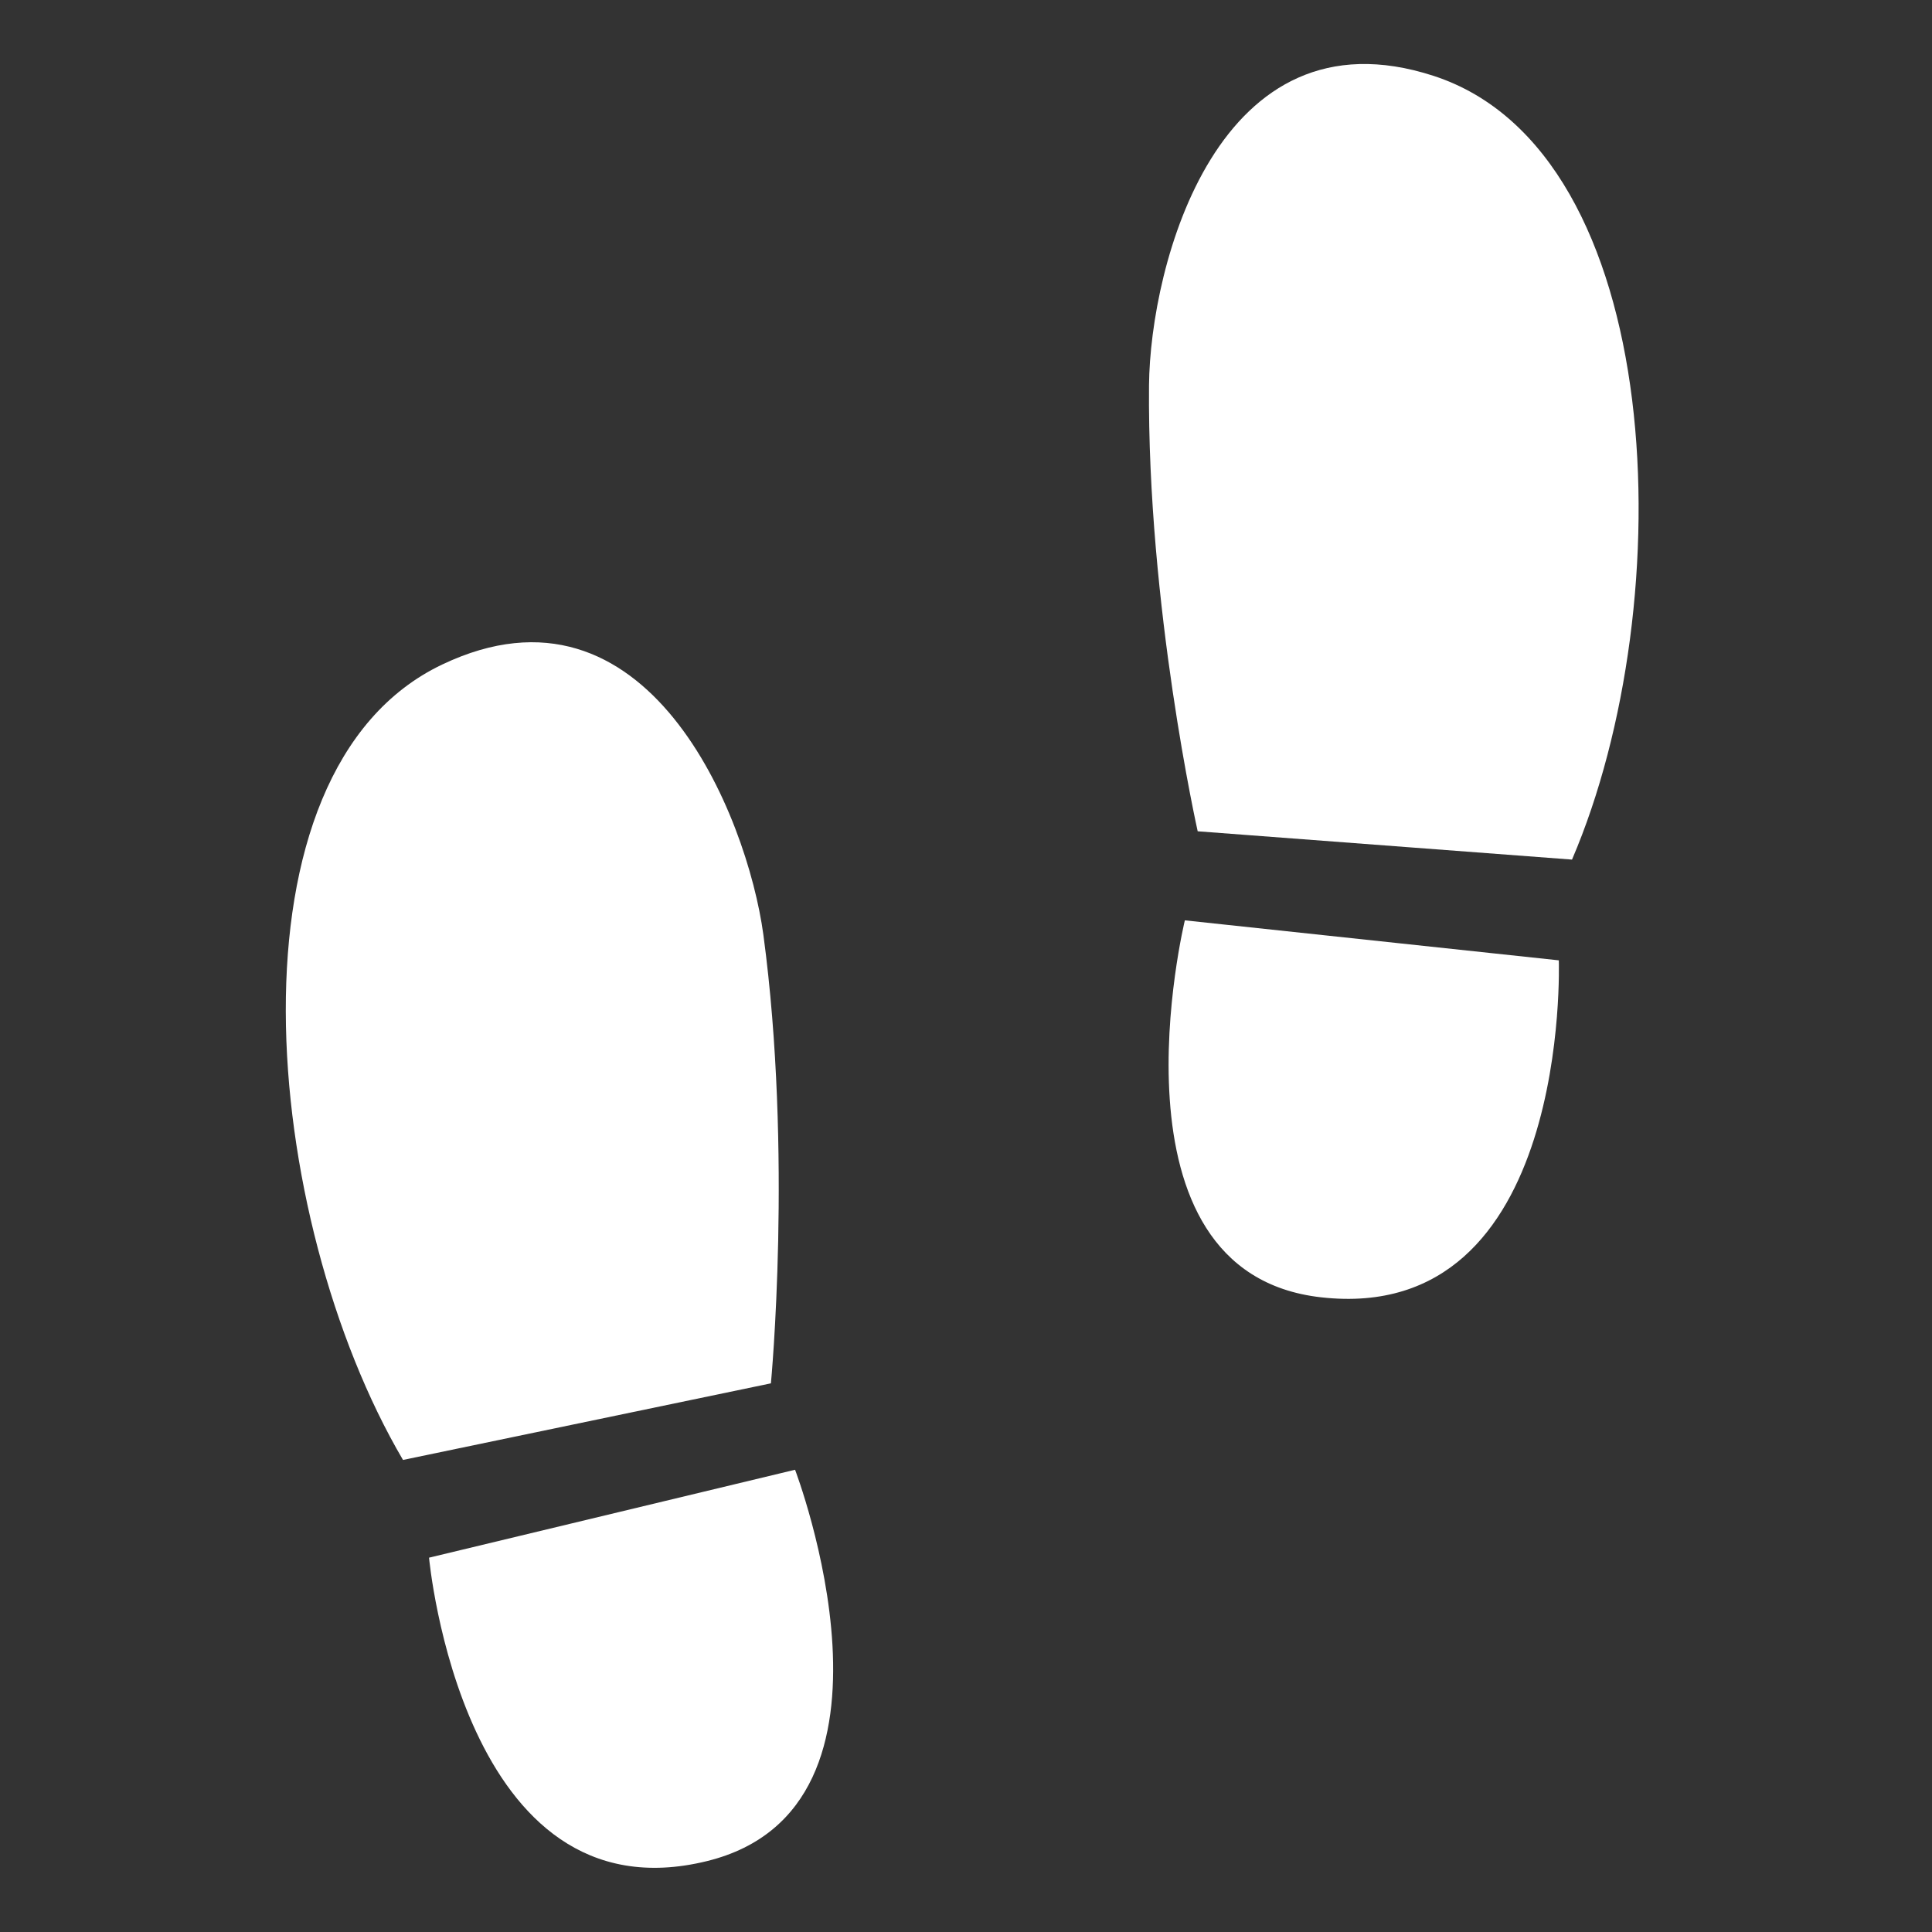
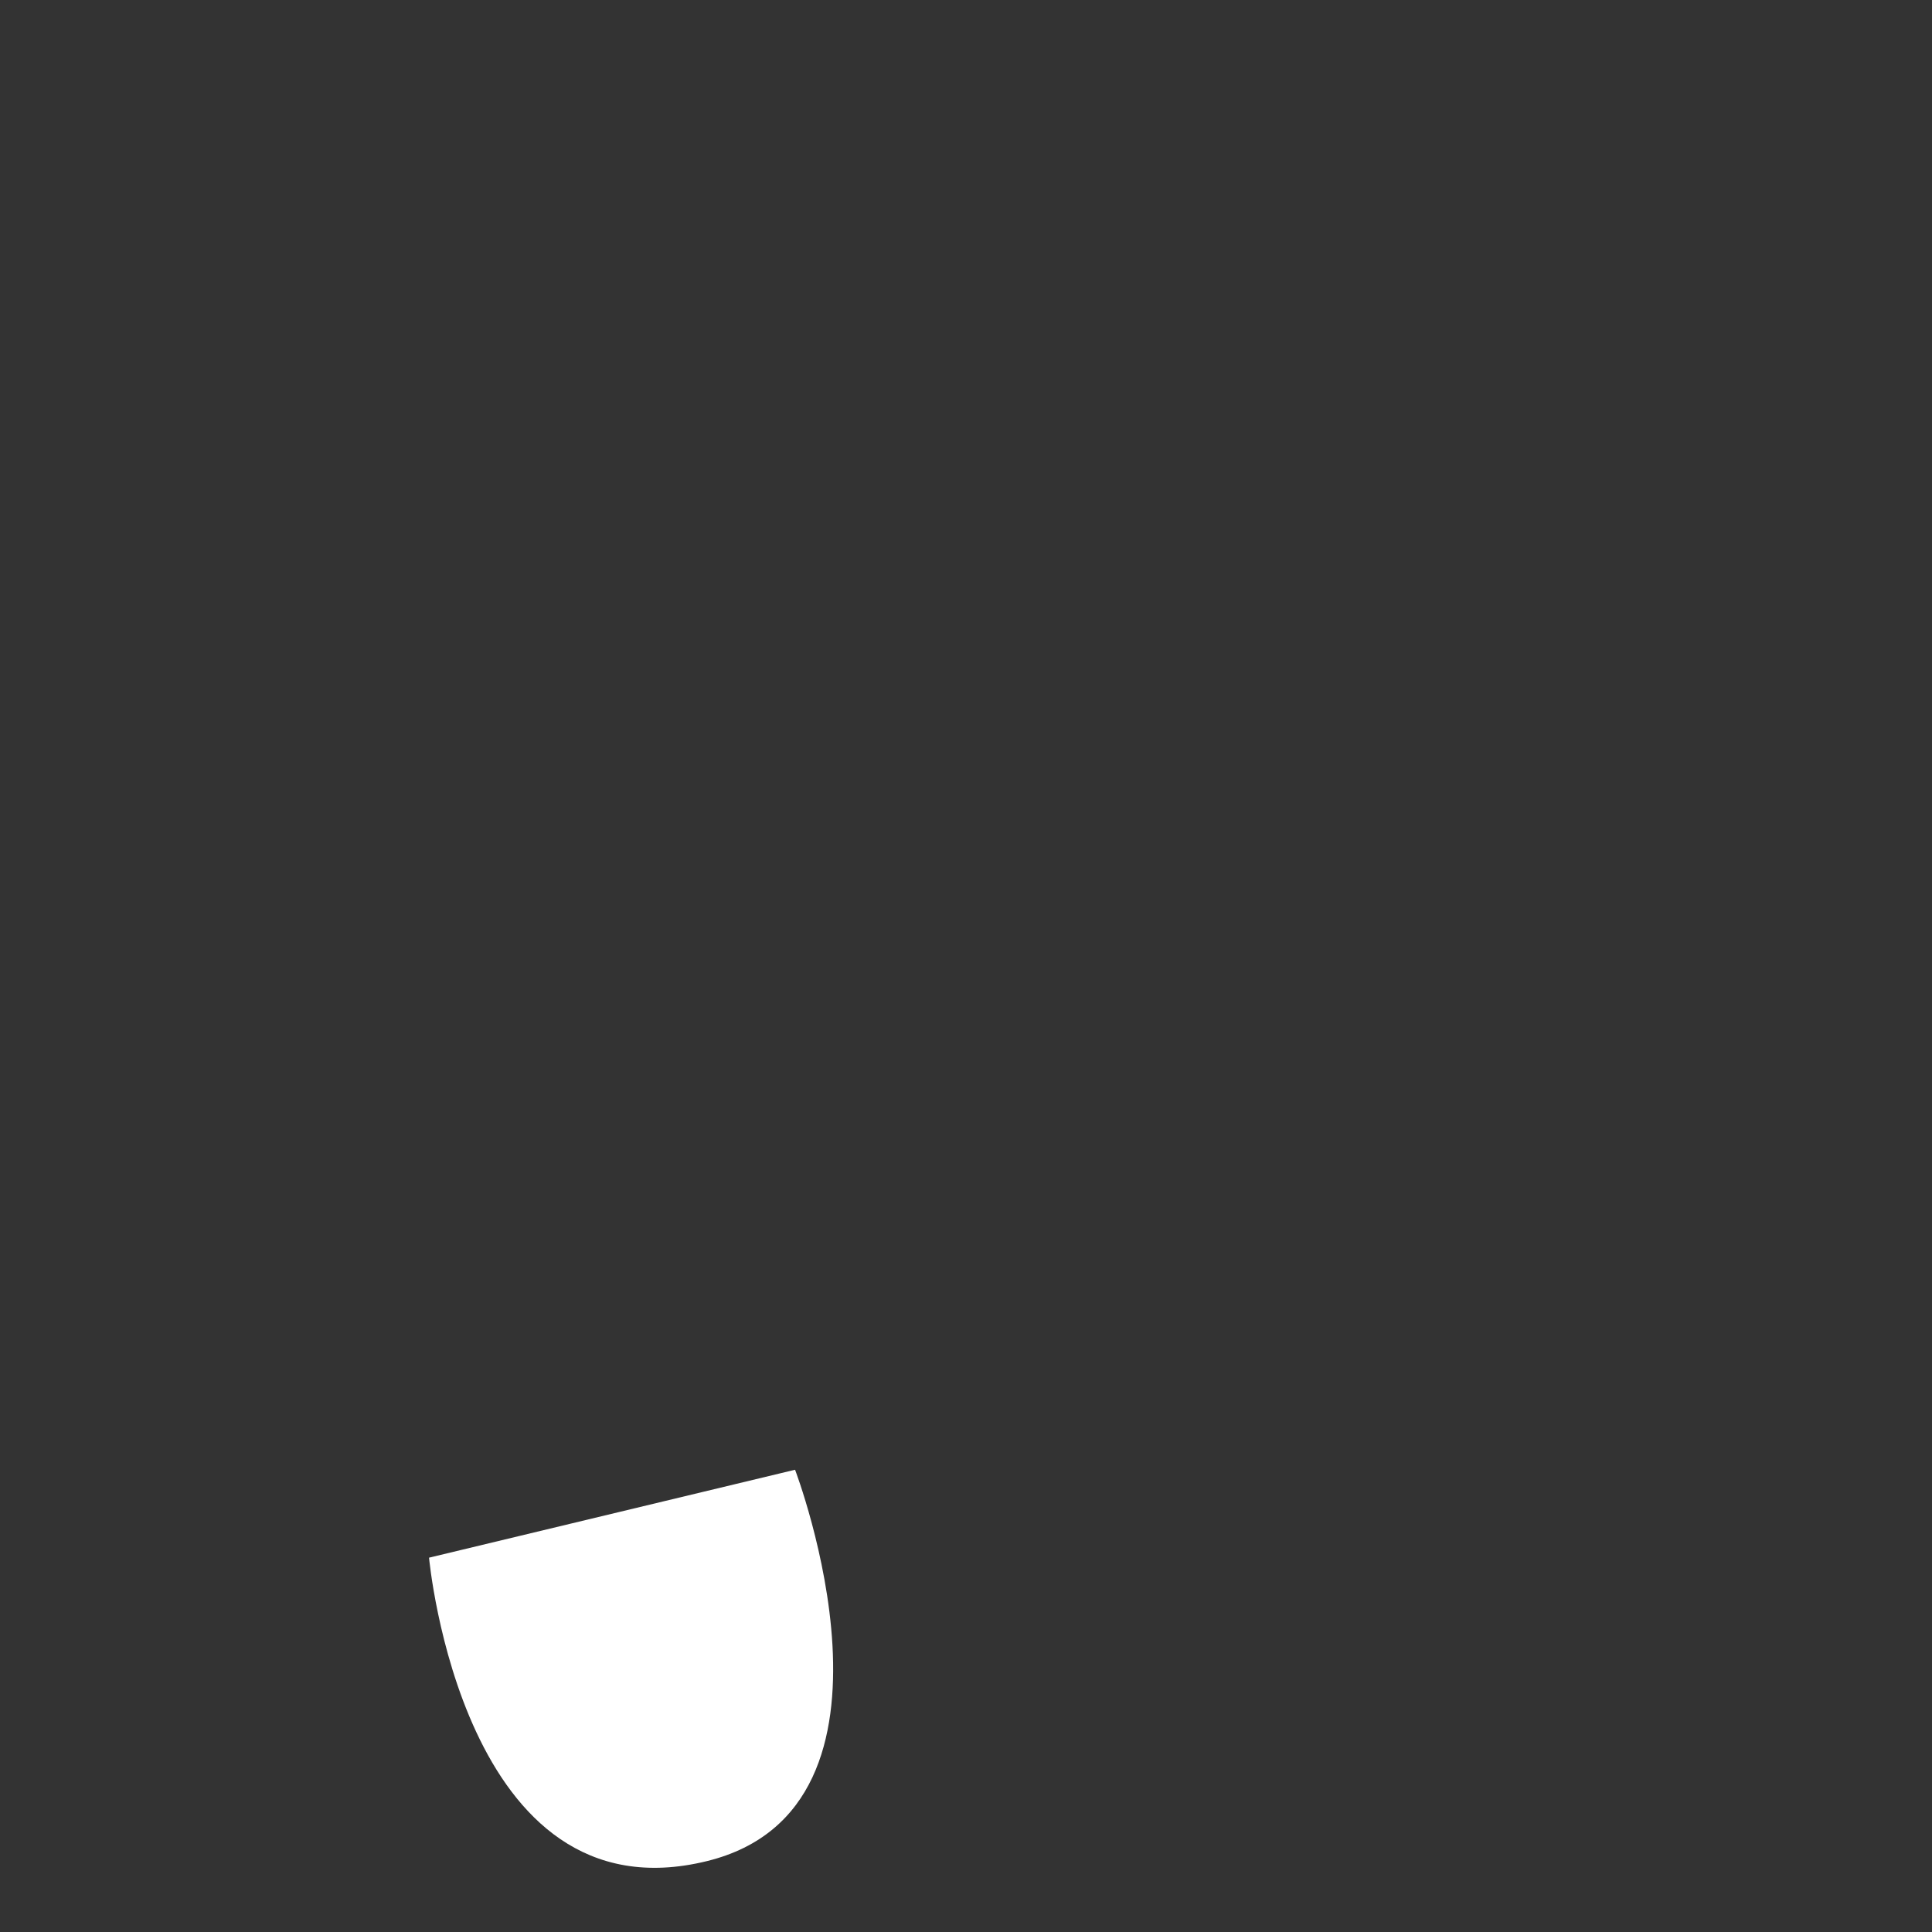
<svg xmlns="http://www.w3.org/2000/svg" version="1.1" id="_x32_" x="0px" y="0px" viewBox="0 0 512 512" style="enable-background:new 0 0 512 512;" xml:space="preserve">
  <rect x="0" y="0" width="512" height="512" fill="#333333" stroke="none" />
  <style type="text/css">
	.st0{fill:#FFFFFF;}
</style>
  <g>
-     <path class="st0" d="M117.2,176.1c-59.1,28.1-48,146.8-10.4,210.8l97.5-20.3c0,0,5.8-60.9-2-118.9   C198,216.1,171.6,150.2,117.2,176.1z" />
    <path class="st0" d="M113.7,412.8c0,0,8.8,96.4,73.7,80.4c57.5-14.2,23.3-103.7,23.3-103.7L113.7,412.8z" />
-     <path class="st0" d="M379.9,20.1c-57.2-18.6-75.1,50.2-75.4,82c-0.5,58.5,12.9,118.2,12.9,118.2l99.2,7.5   C445.9,159.5,442,40.3,379.9,20.1z" />
-     <path class="st0" d="M314,243.9c0,0-22.7,93.3,36.1,99.9c66.4,7.5,63-89.3,63-89.3L314,243.9z" />
  </g>
</svg>